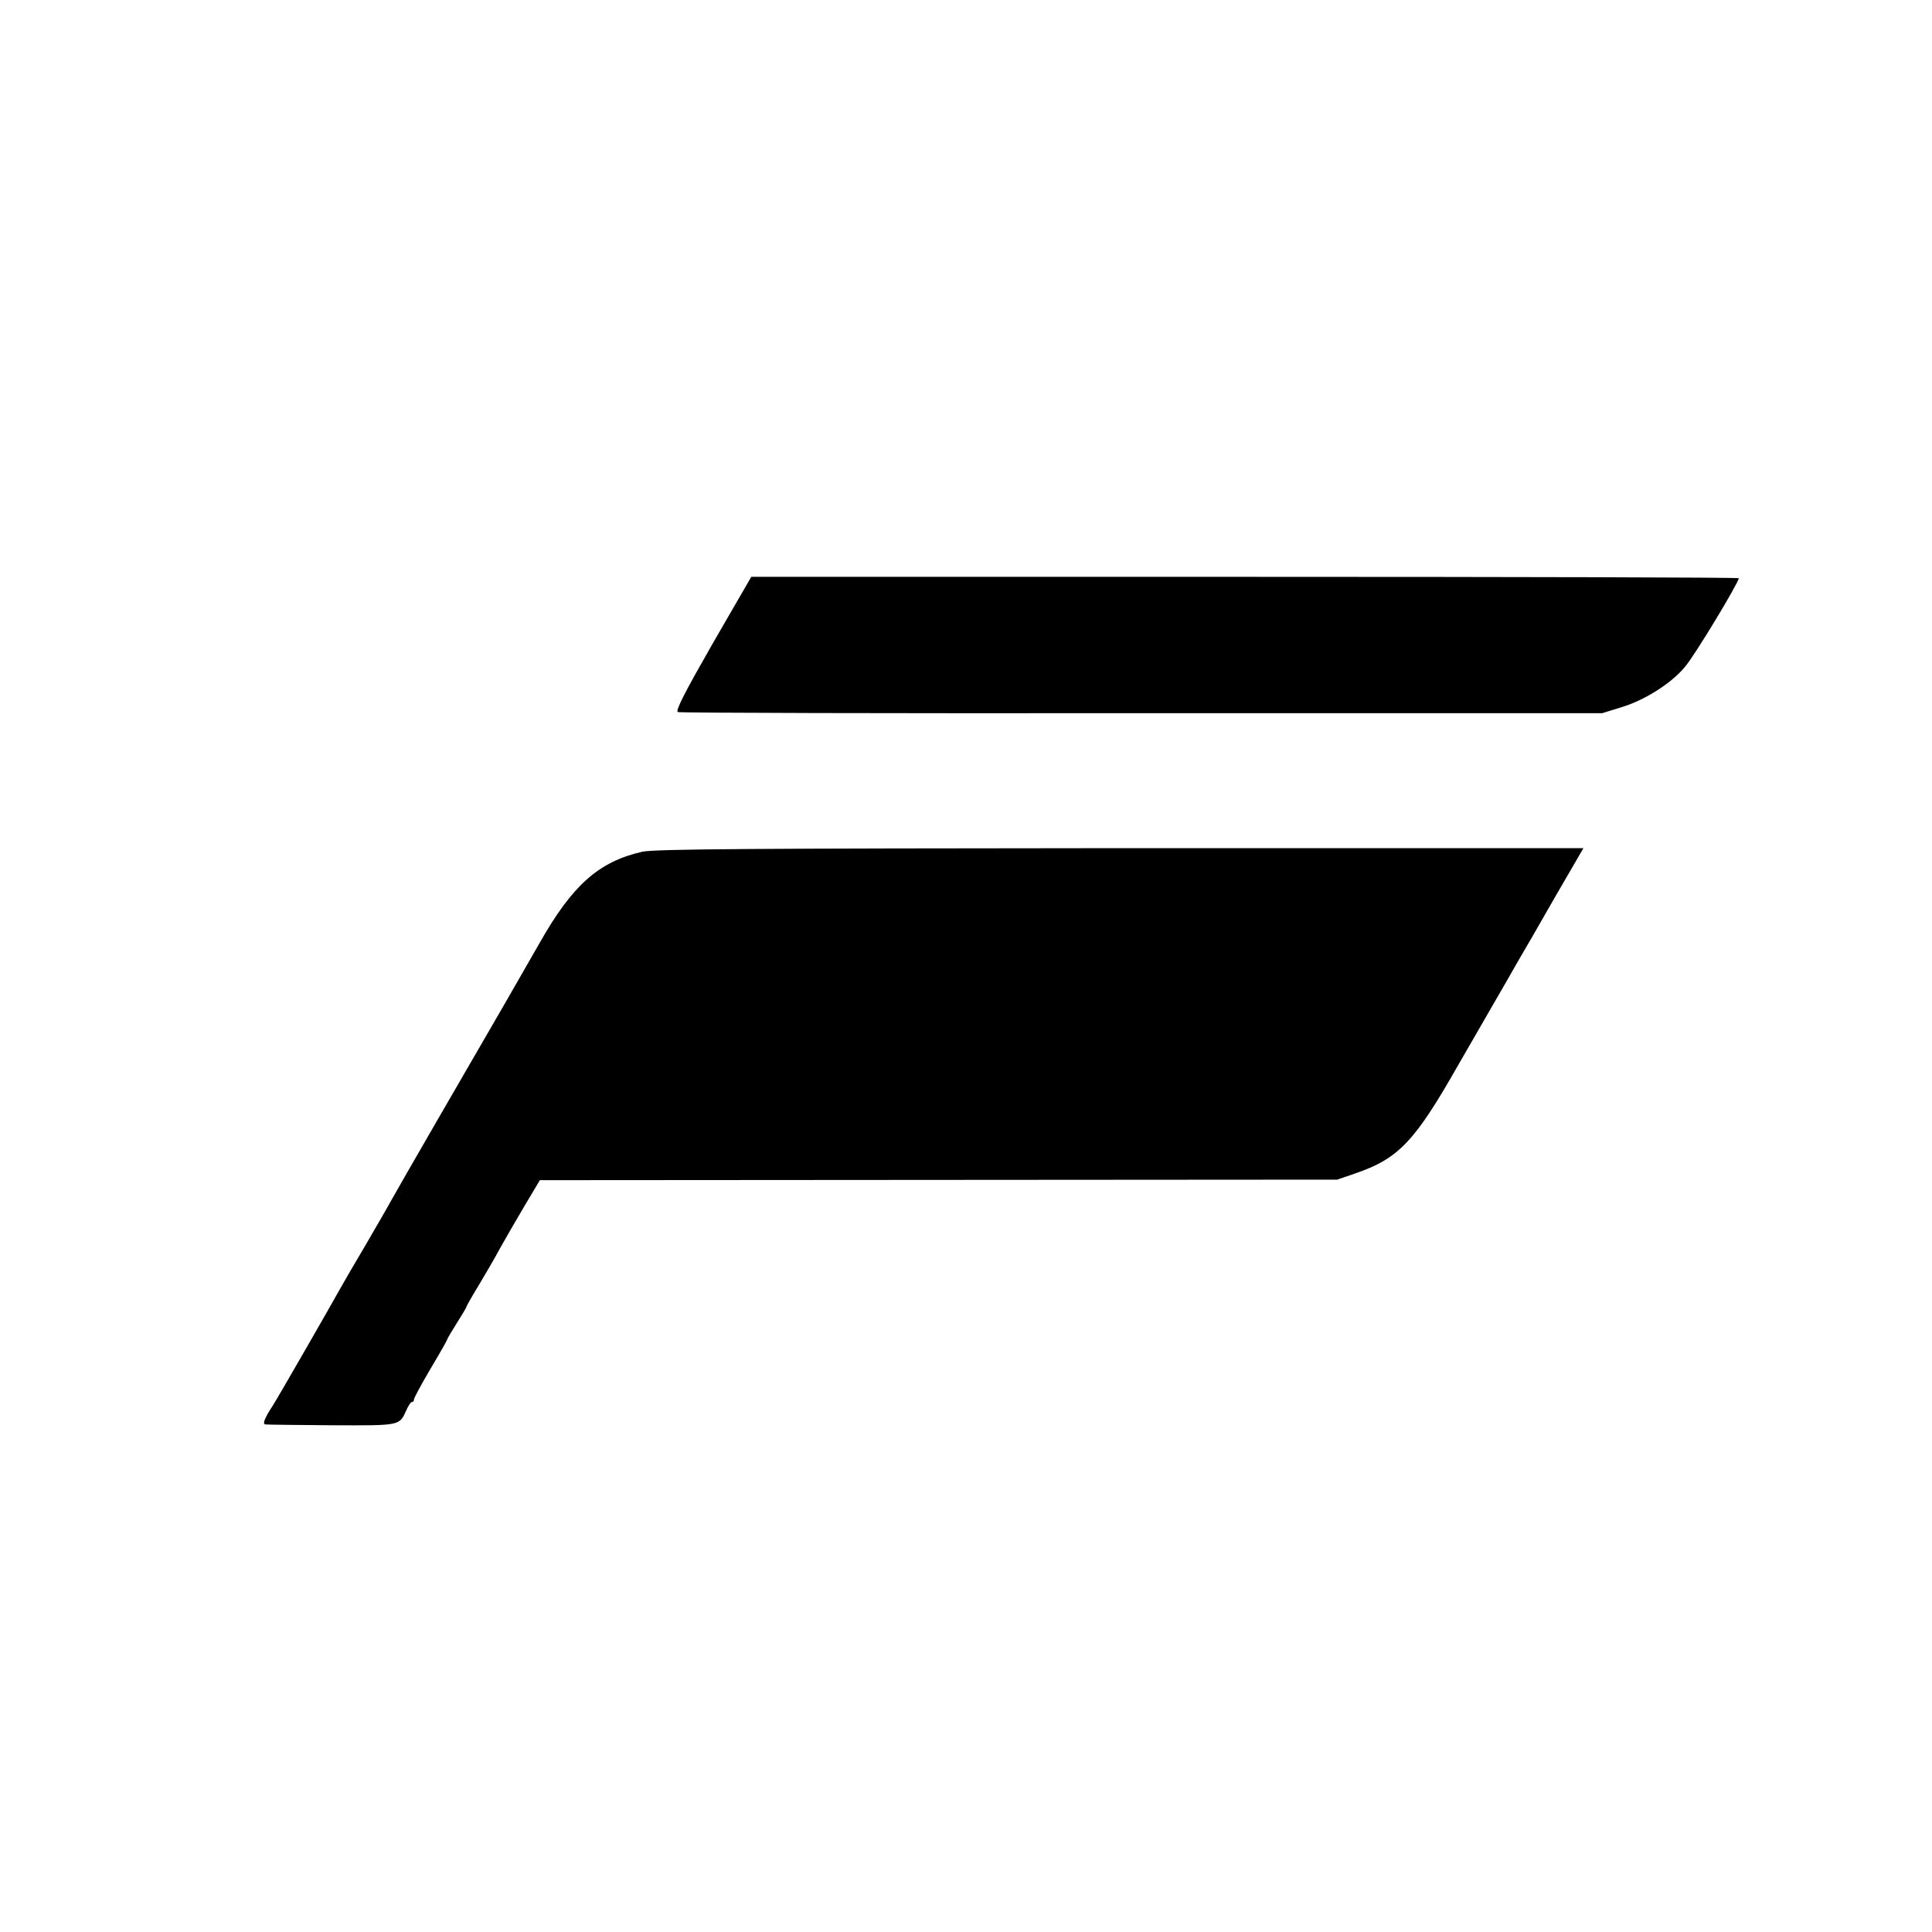
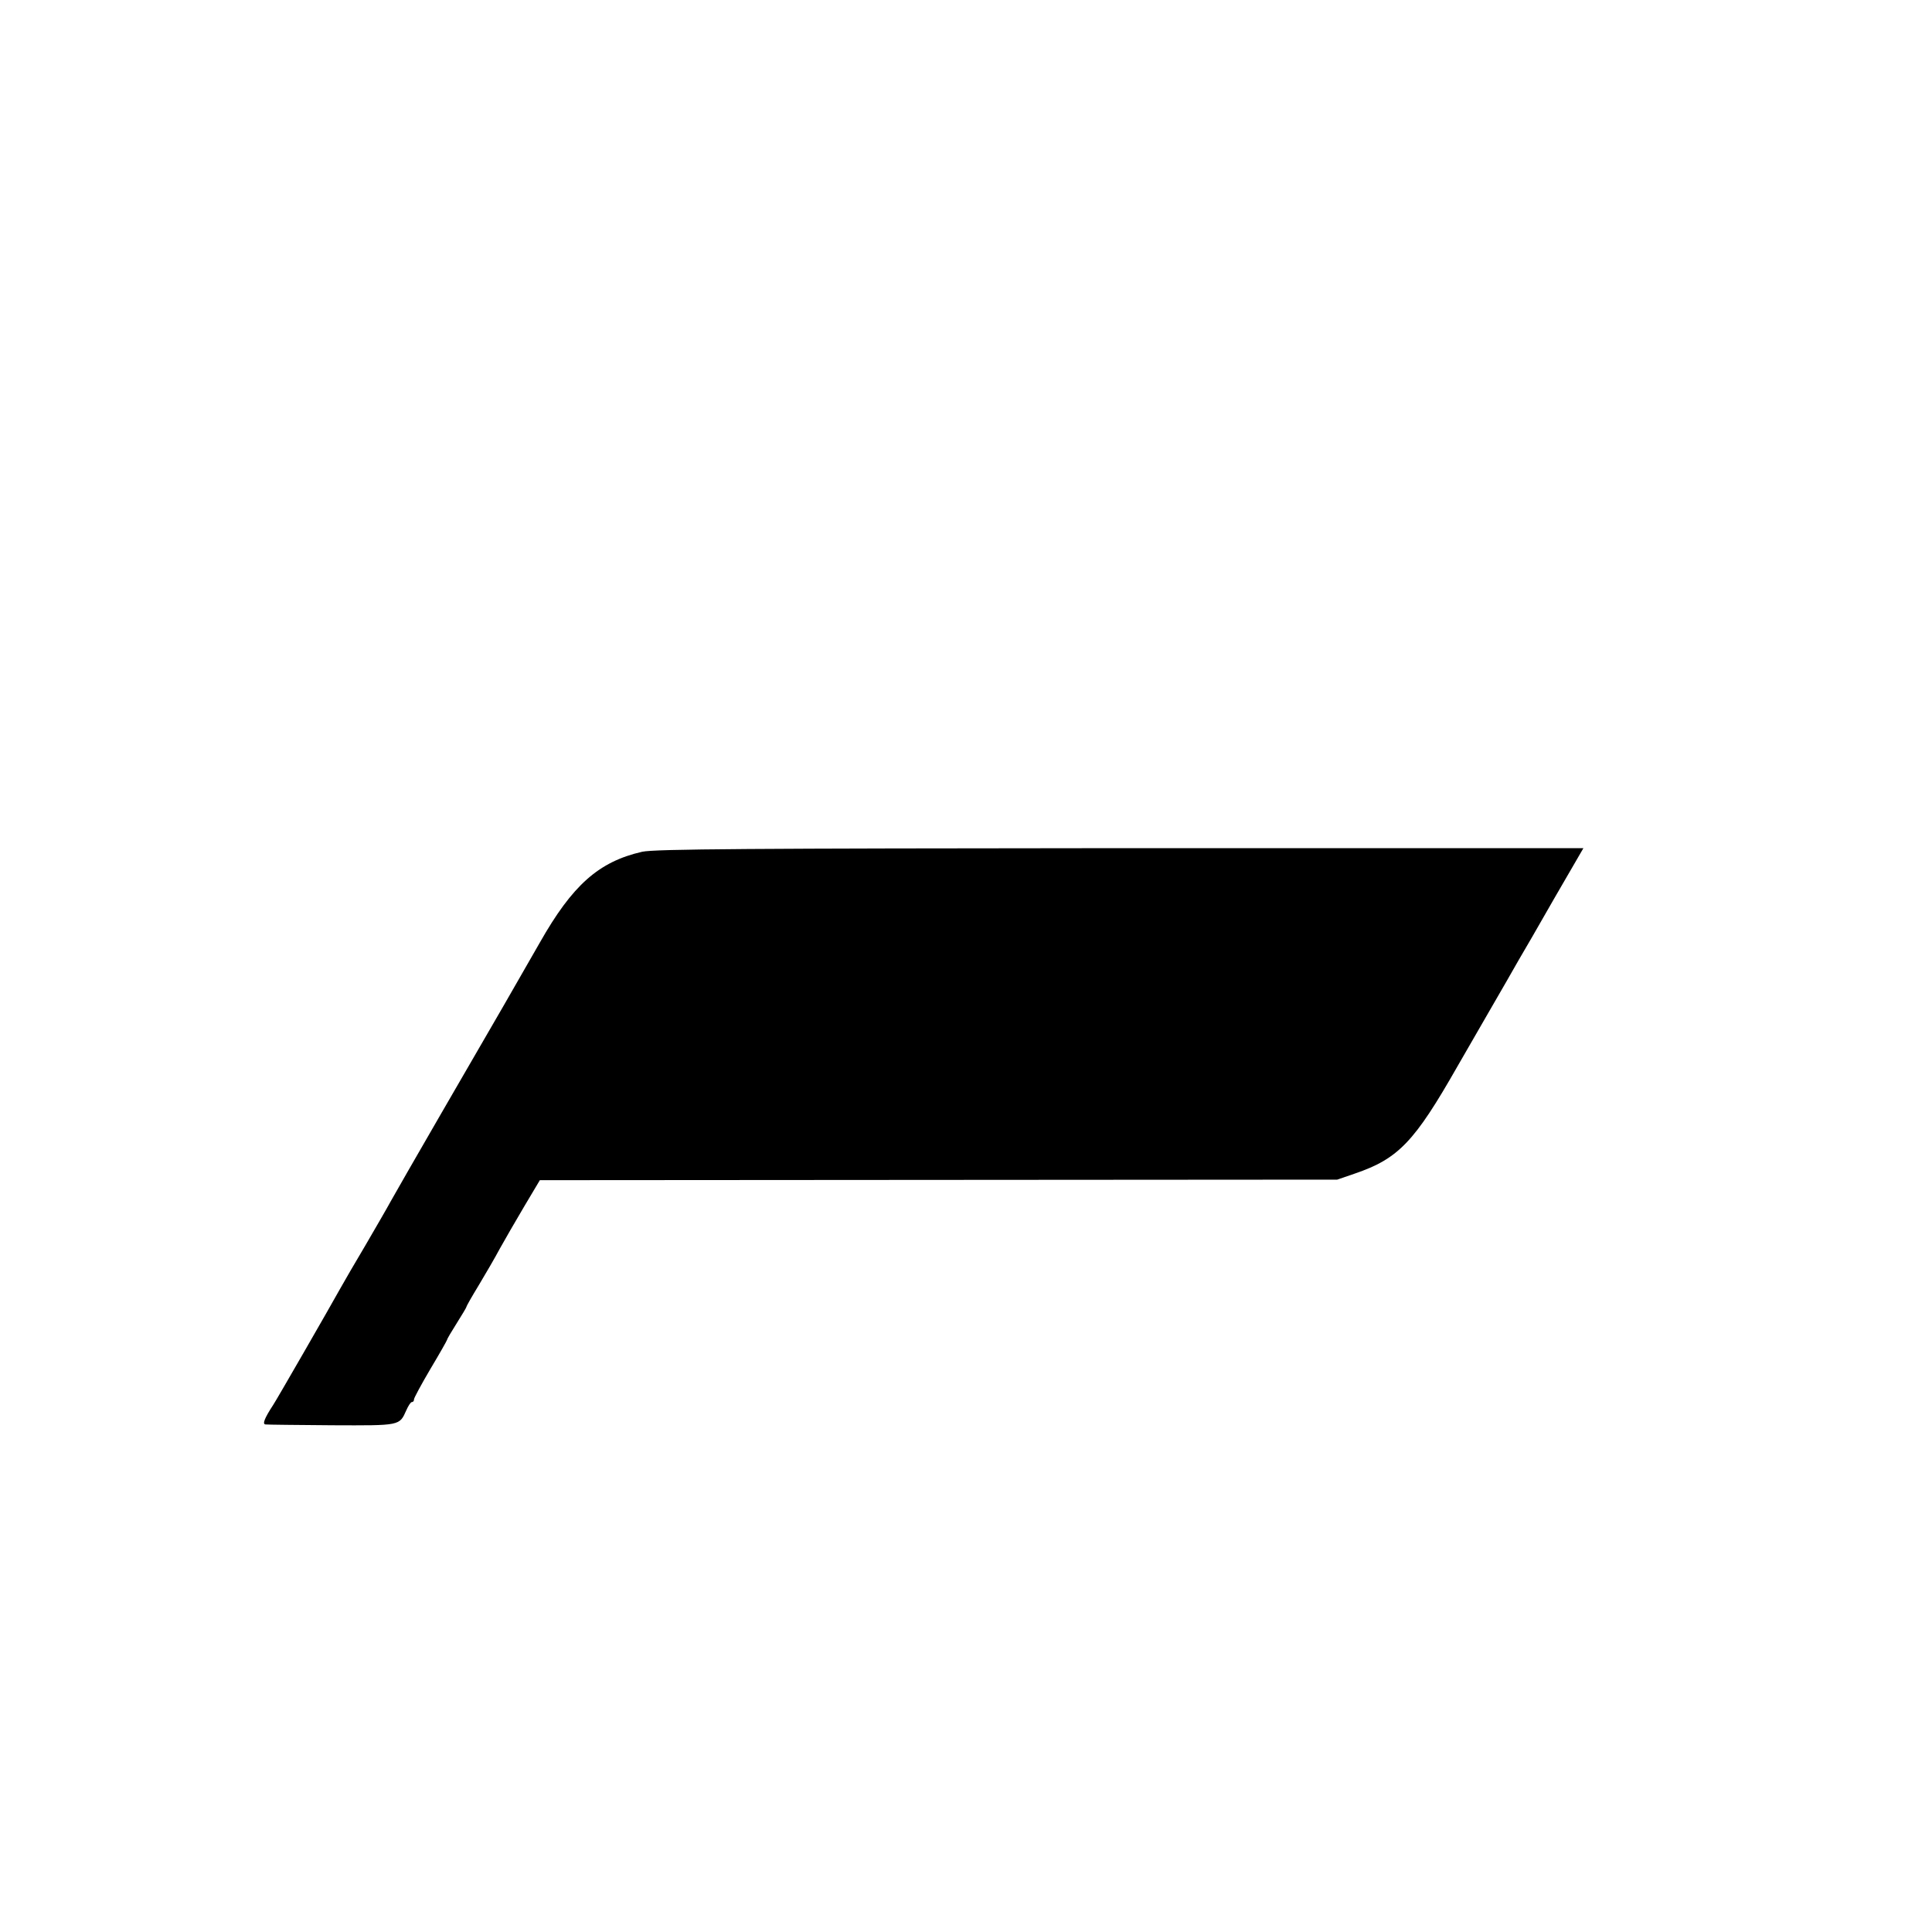
<svg xmlns="http://www.w3.org/2000/svg" version="1.0" width="700pt" height="700pt" viewBox="0 0 700 700" preserveAspectRatio="xMidYMid meet">
  <g transform="translate(0,700) scale(0.1,-0.1)" fill="#000000" stroke="none">
-     <path d="M2582 4668 c-99 -173 -136 -244 -126 -248 7 -3 764 -5 1681 -4 l1668 0 71 22 c83 25 181 87 229 146 35 40 195 306 195 321 0 3 -805 5 -1789 5 l-1789 0 -140 -242z" />
    <path d="M2327 3914 c-158 -36 -253 -121 -371 -329 -44 -77 -103 -180 -132 -230 -86 -148 -380 -656 -408 -707 -14 -26 -56 -98 -92 -160 -37 -62 -78 -133 -92 -158 -40 -72 -231 -404 -242 -420 -32 -49 -40 -70 -28 -71 7 -1 116 -2 242 -3 247 -1 243 -2 268 54 7 16 16 30 20 30 5 0 8 4 8 10 0 5 27 55 60 111 33 55 60 103 60 105 0 3 16 30 35 60 19 30 35 57 35 59 0 3 20 38 45 79 24 40 59 100 76 132 18 32 58 102 89 154 l56 94 1445 1 1444 1 64 22 c158 54 216 115 372 389 13 23 62 108 109 189 47 81 97 168 111 193 15 25 74 127 131 227 l105 181 -1676 0 c-1334 -1 -1688 -3 -1734 -13z" />
  </g>
</svg>